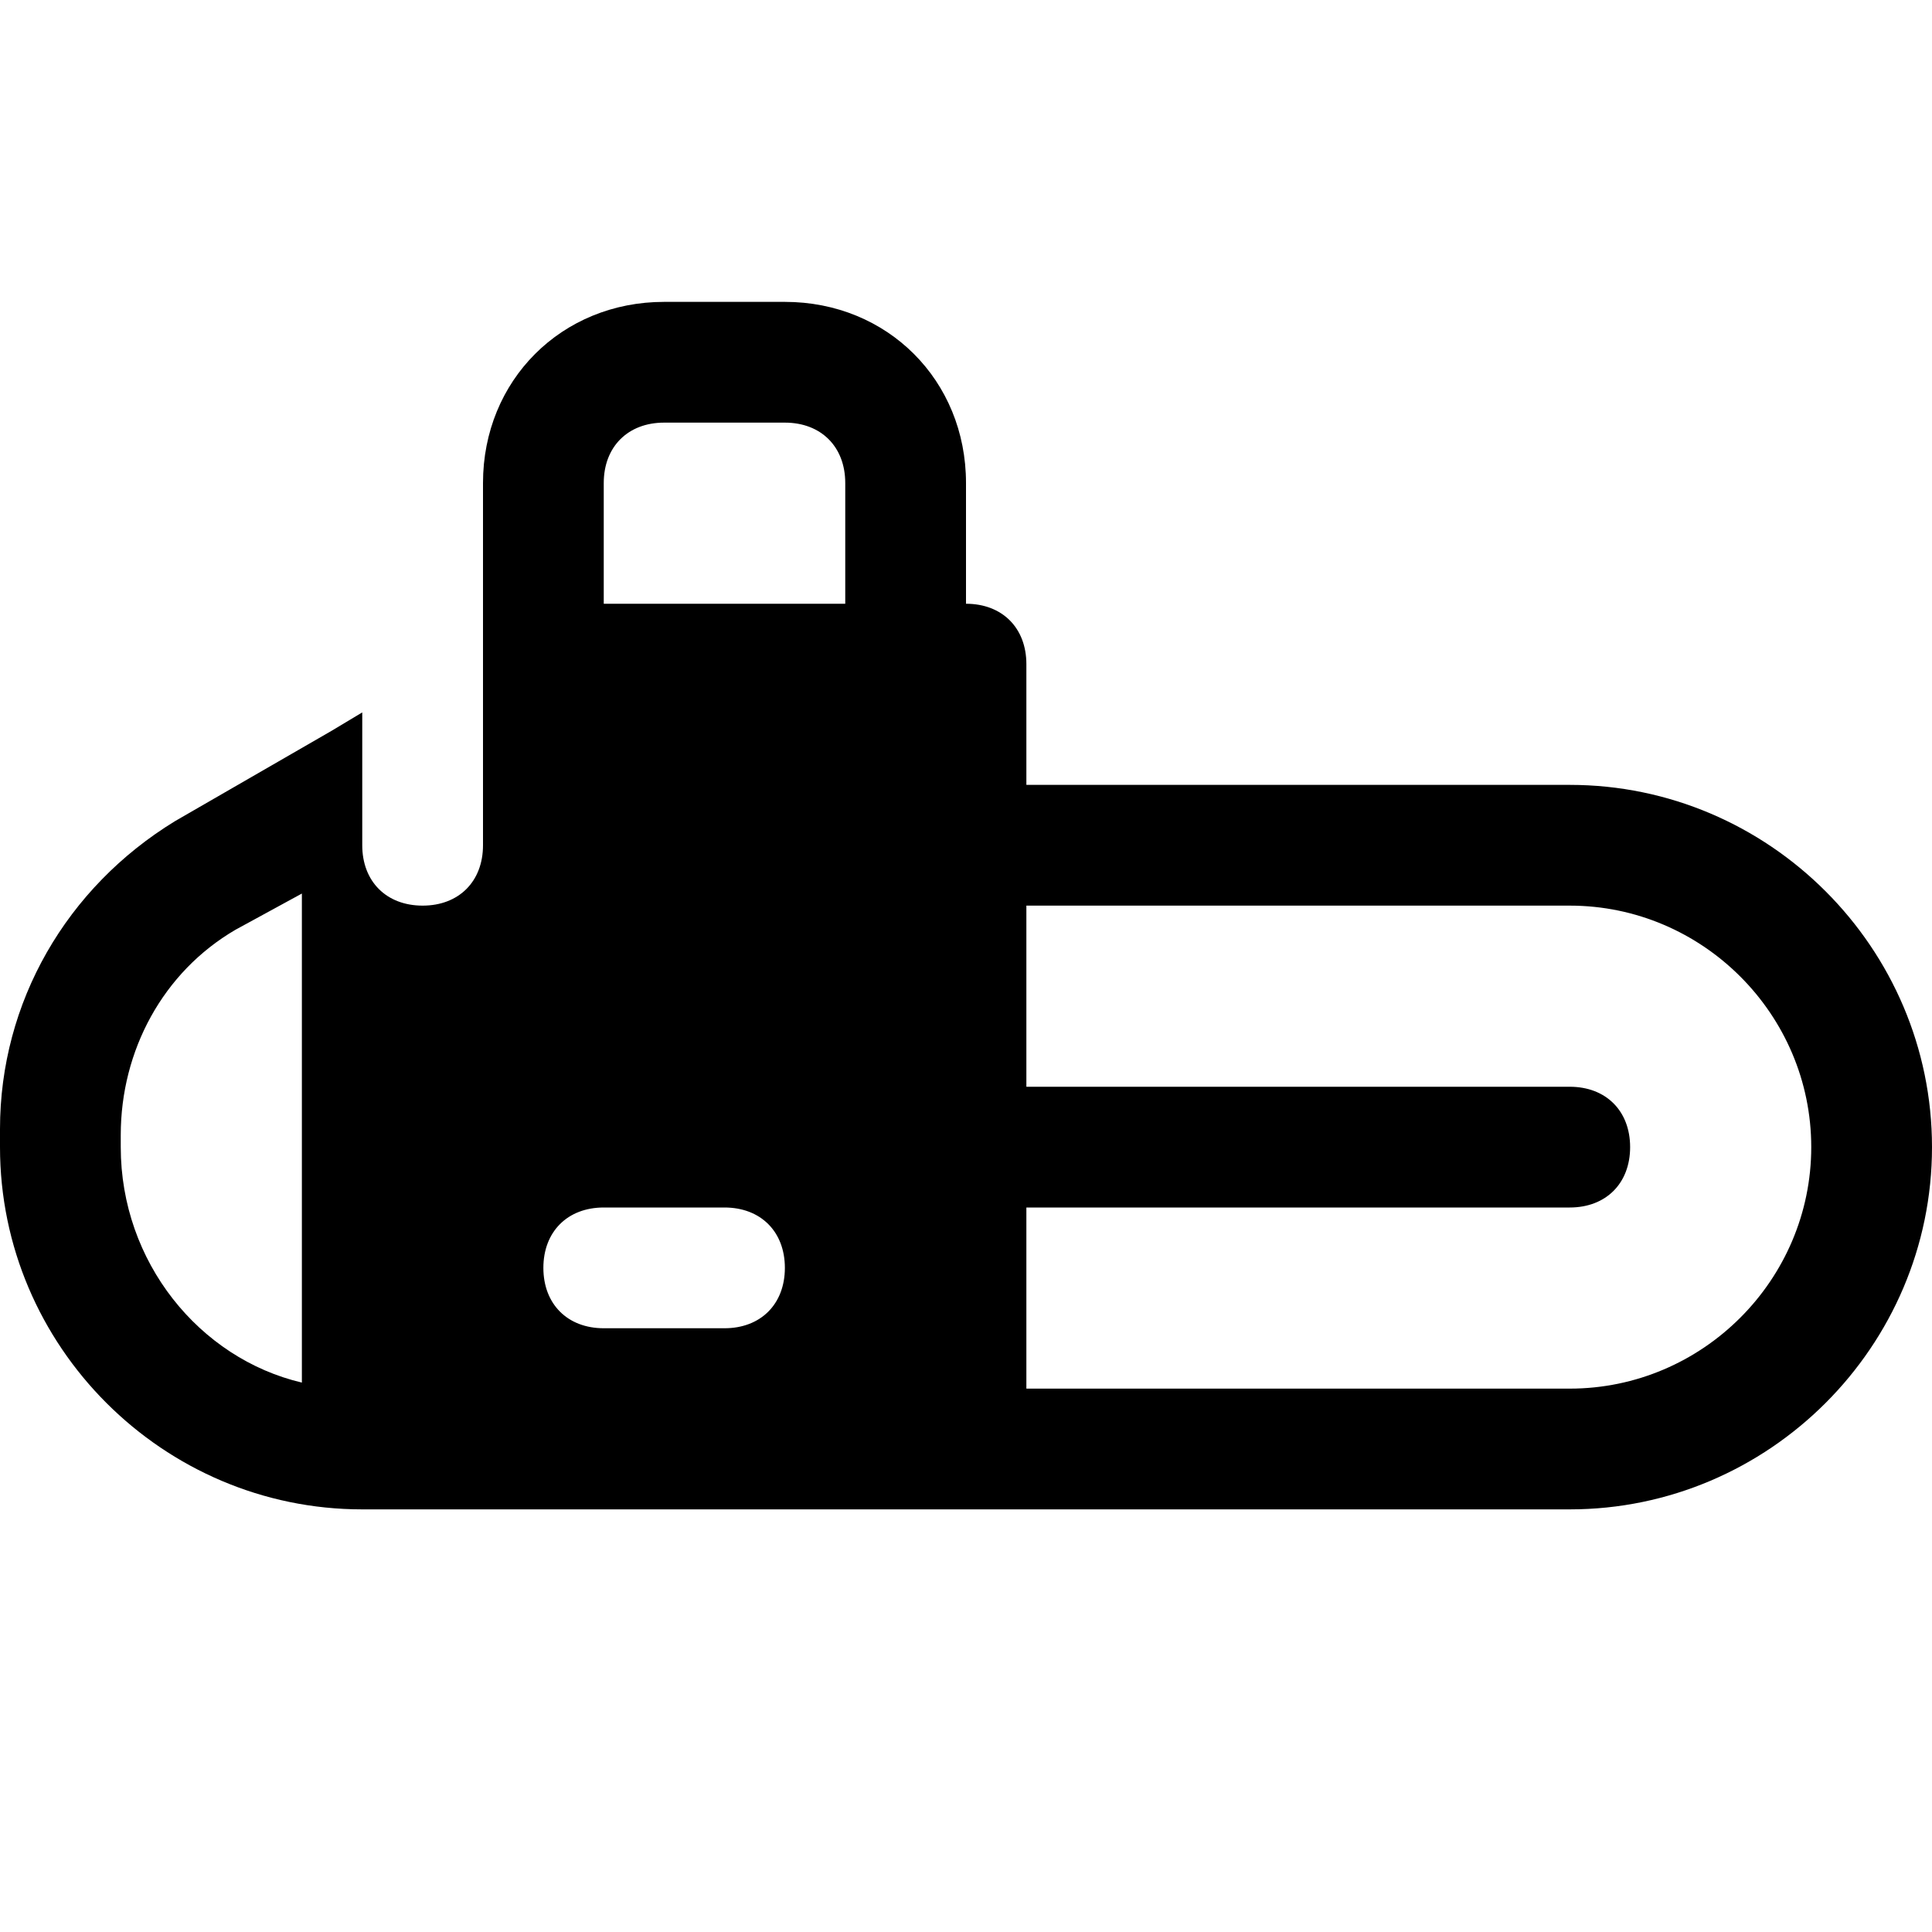
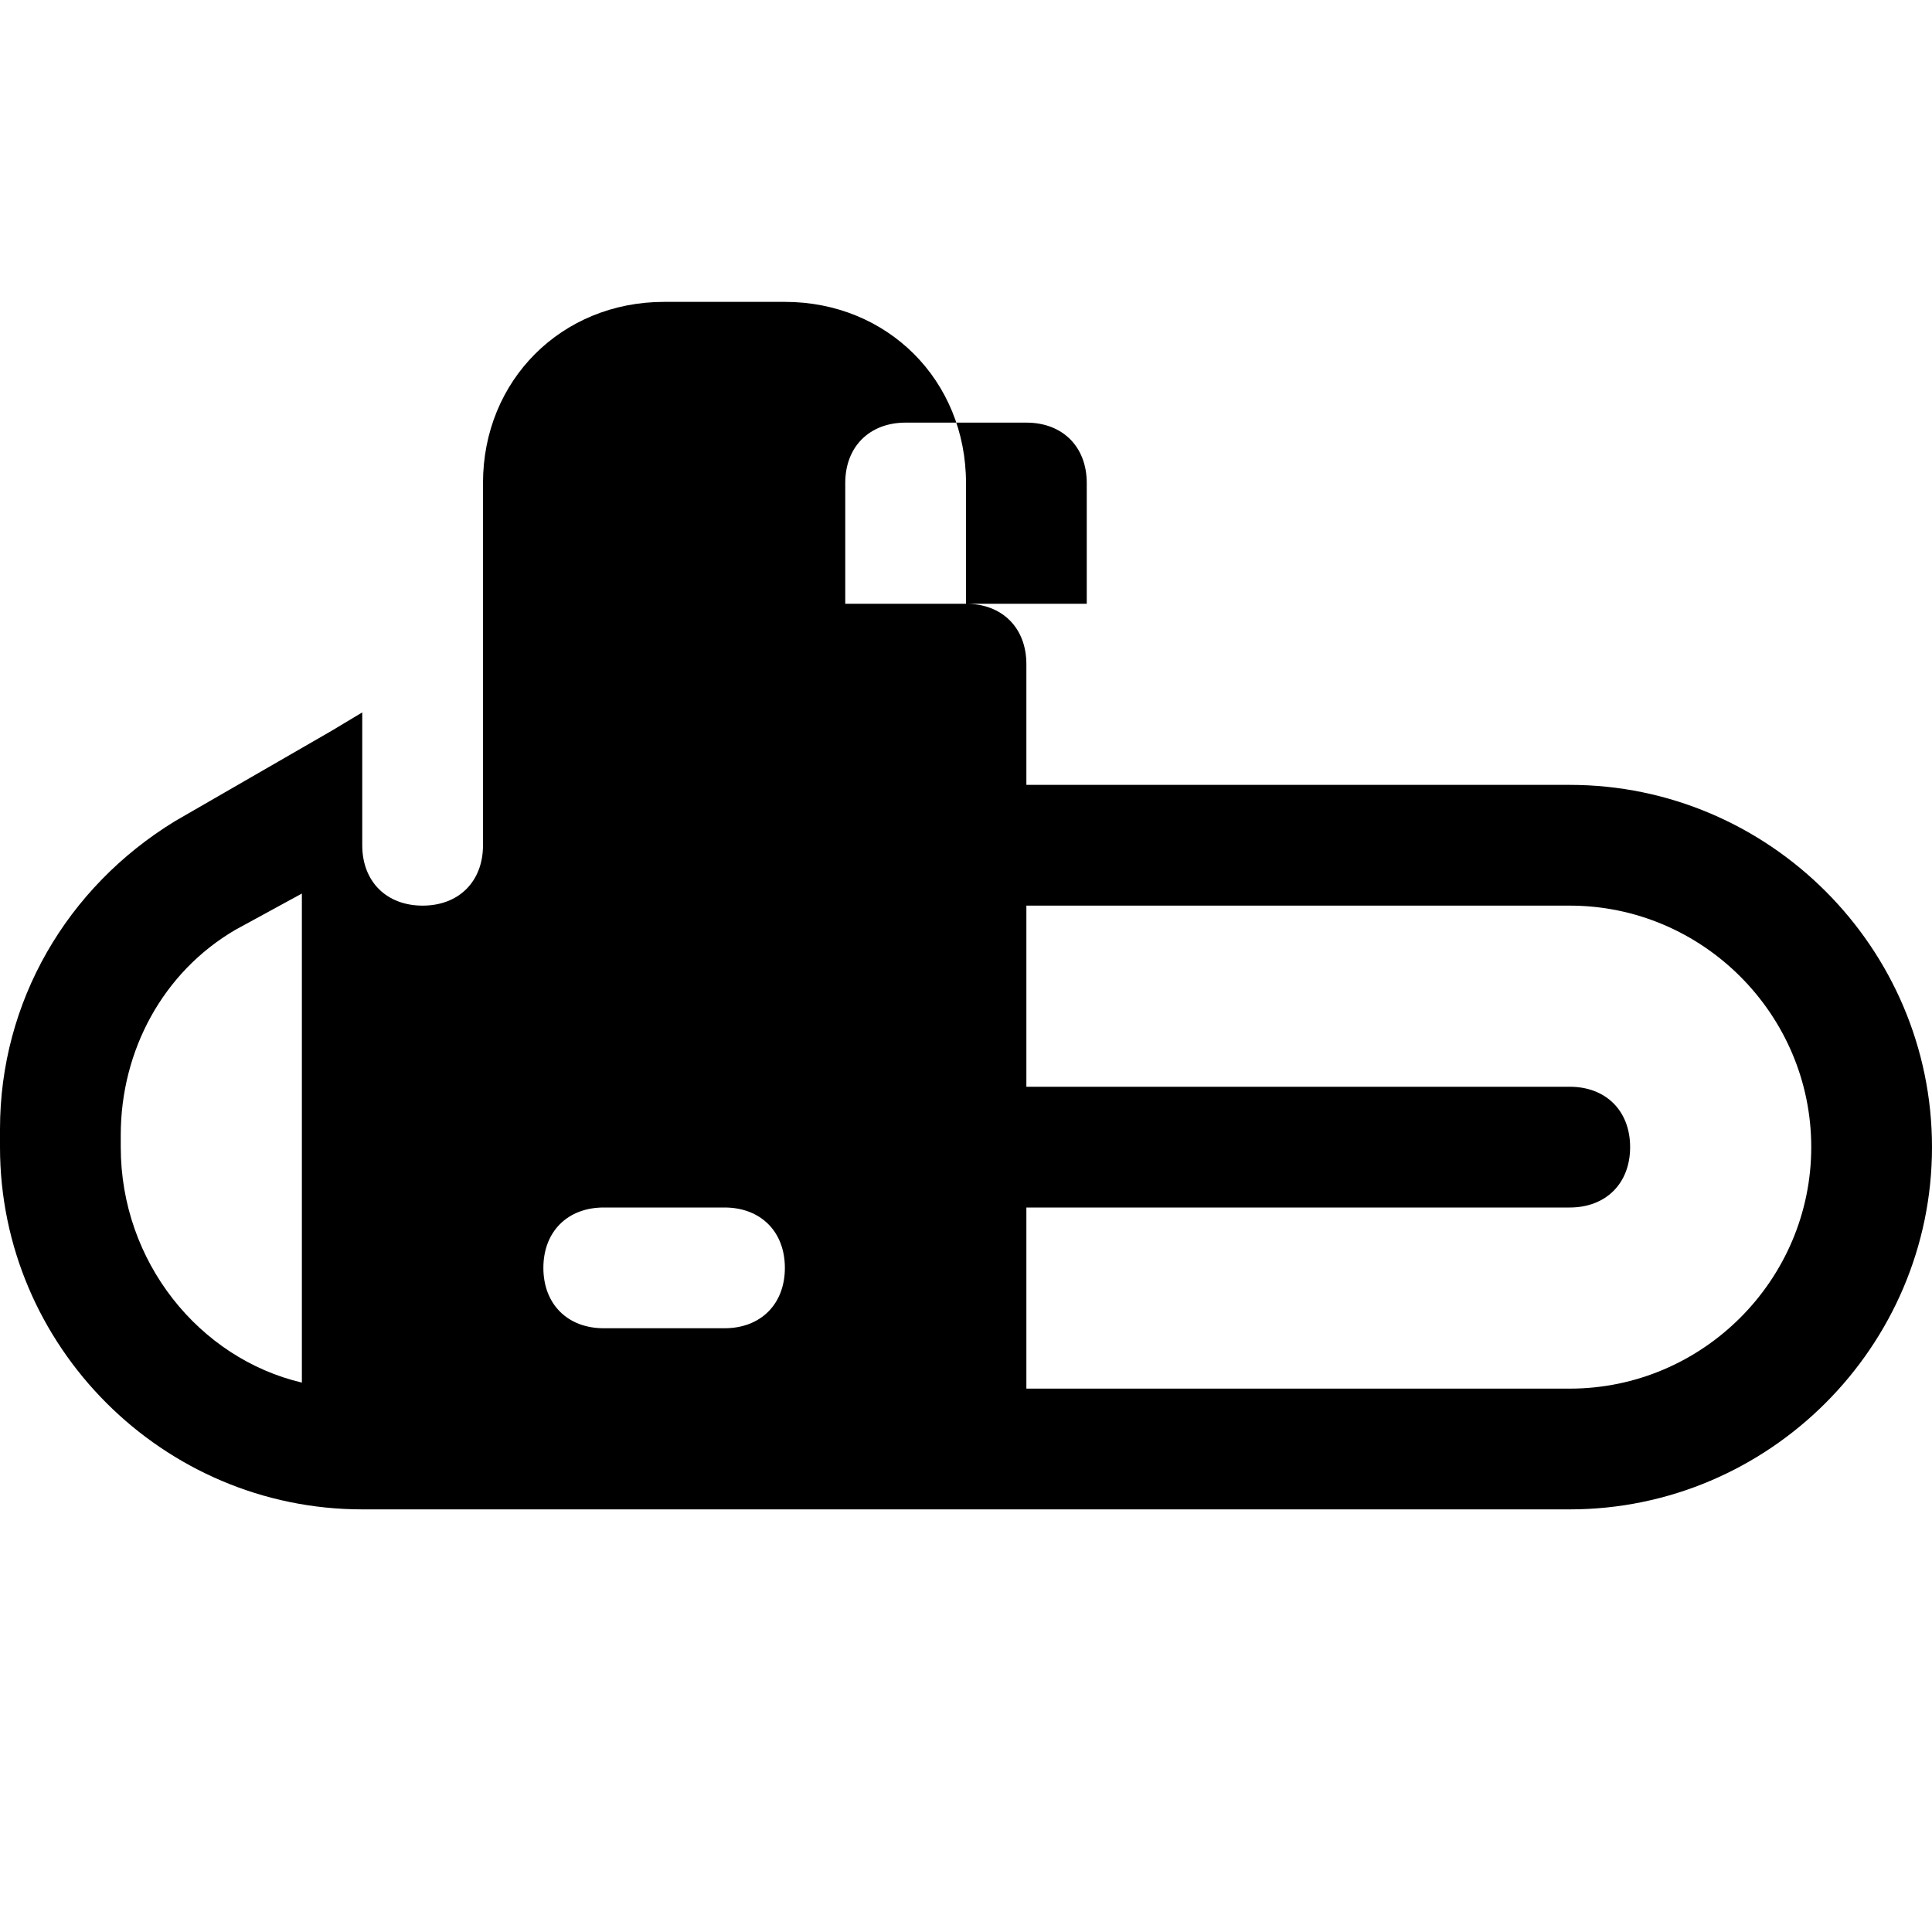
<svg xmlns="http://www.w3.org/2000/svg" xml:space="preserve" viewBox="0 0 32 32" id="Icons" version="1.1" width="800px" height="800px" fill="#000000">
-   <path d="M26,13h-9v-2c0-0.6-0.4-1-1-1V8c0-1.7-1.3-3-3-3h-2C9.3,5,8,6.3,8,8v1v1.5V14c0,0.6-0.4,1-1,1c-0.6,0-1-0.4-1-1v-2.2  l-0.5,0.3l-2.6,1.5c-1.8,1.1-2.9,3-2.9,5.1V19c0,3.3,2.7,6,6,6h10c0.1,0,0.1,0,0.2,0c0.1,0,0.2,0,0.3,0H26c3.3,0,6-2.7,6-6  S29.3,13,26,13z M5,22.9c-1.7-0.4-3-2-3-3.9v-0.2c0-1.4,0.7-2.7,1.9-3.4L5,14.8V22.9z M12,22h-2c-0.6,0-1-0.4-1-1s0.4-1,1-1h2  c0.6,0,1,0.4,1,1S12.6,22,12,22z M14,10h-4V8c0-0.6,0.4-1,1-1h2c0.6,0,1,0.4,1,1V10z M26,23h-9v-3h9c0.6,0,1-0.4,1-1s-0.4-1-1-1h-9  v-3h9c2.2,0,4,1.8,4,4S28.2,23,26,23z" />
+   <path d="M26,13h-9v-2c0-0.6-0.4-1-1-1V8c0-1.7-1.3-3-3-3h-2C9.3,5,8,6.3,8,8v1v1.5V14c0,0.6-0.4,1-1,1c-0.6,0-1-0.4-1-1v-2.2  l-0.5,0.3l-2.6,1.5c-1.8,1.1-2.9,3-2.9,5.1V19c0,3.3,2.7,6,6,6h10c0.1,0,0.1,0,0.2,0c0.1,0,0.2,0,0.3,0H26c3.3,0,6-2.7,6-6  S29.3,13,26,13z M5,22.9c-1.7-0.4-3-2-3-3.9v-0.2c0-1.4,0.7-2.7,1.9-3.4L5,14.8V22.9z M12,22h-2c-0.6,0-1-0.4-1-1s0.4-1,1-1h2  c0.6,0,1,0.4,1,1S12.6,22,12,22z M14,10V8c0-0.6,0.4-1,1-1h2c0.6,0,1,0.4,1,1V10z M26,23h-9v-3h9c0.6,0,1-0.4,1-1s-0.4-1-1-1h-9  v-3h9c2.2,0,4,1.8,4,4S28.2,23,26,23z" />
</svg>